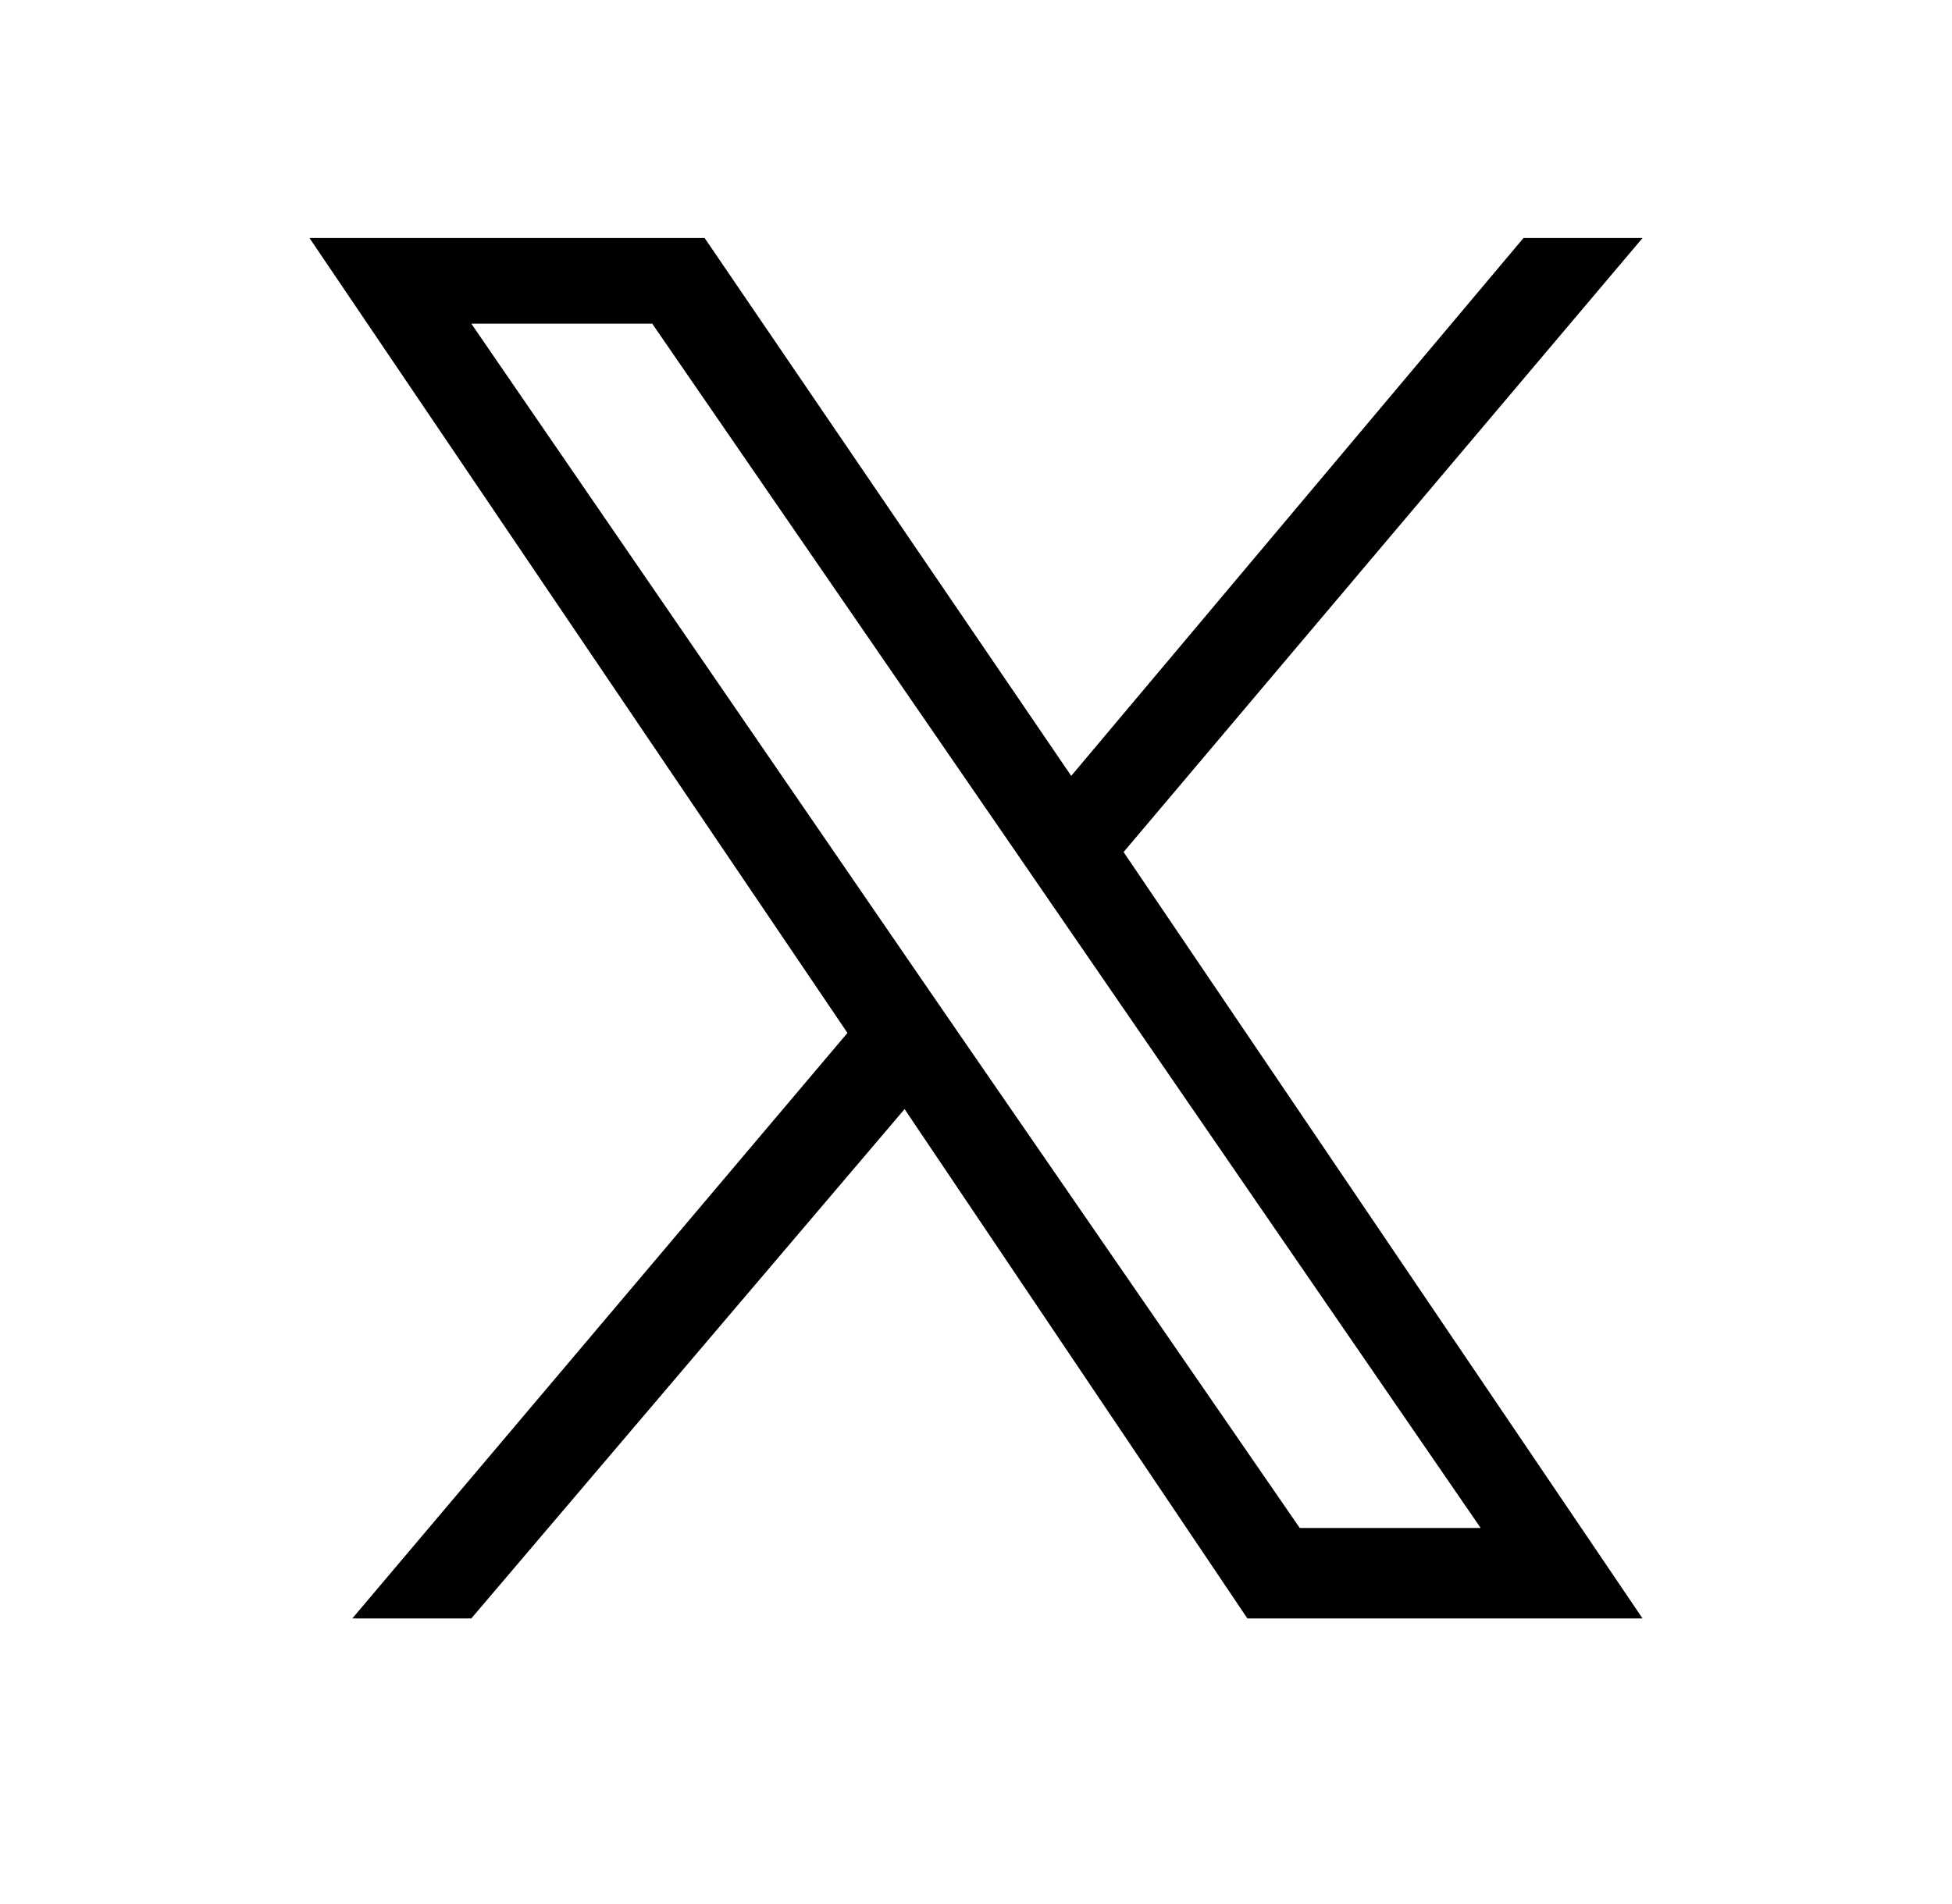
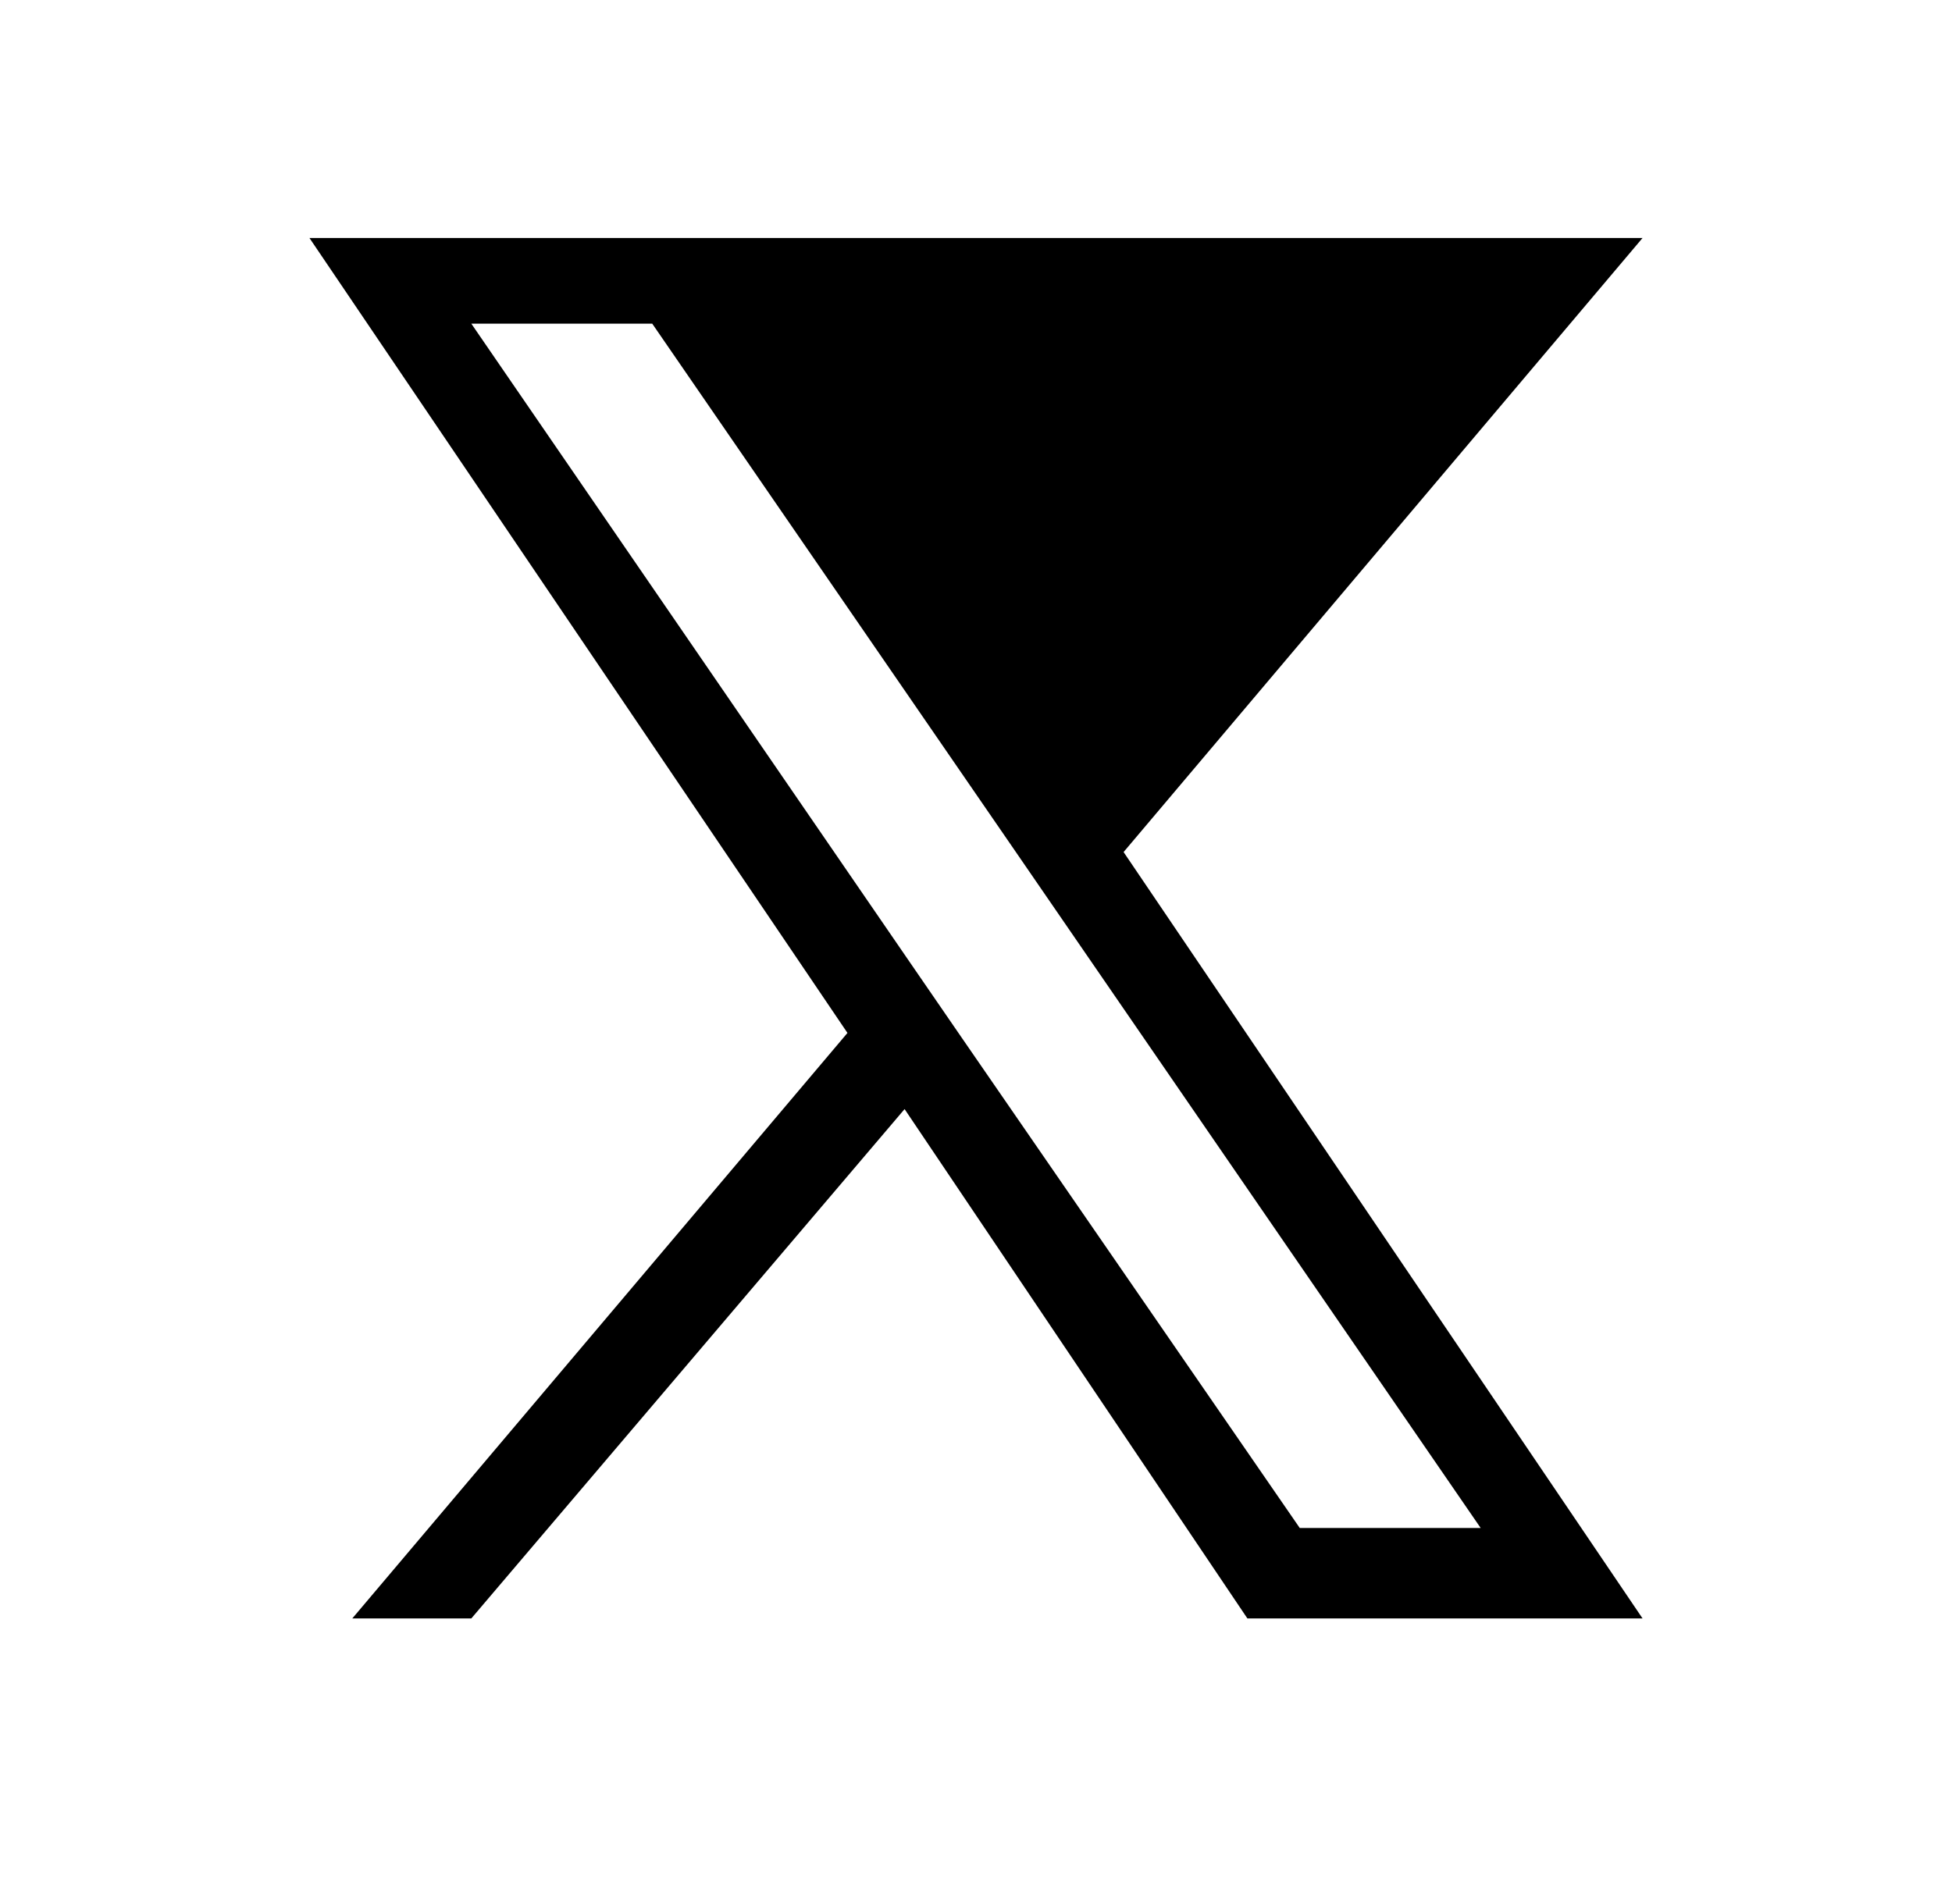
<svg xmlns="http://www.w3.org/2000/svg" width="41" height="40" viewBox="0 0 41 40" fill="none">
-   <path d="M17.8 21.7L7.4 34h2.5L19 23.3 26.2 34h8.3L23.6 17.9 34.5 5H32l-9.5 11.3L14.8 5H6.5l11.3 16.7zm3.4-4l1.1 1.6 8.8 12.8h-3.8l-7.1-10.3-1.1-1.6L9.9 6.8h3.8l7.5 10.9z" fill="#000" />
+   <path d="M17.8 21.7L7.4 34h2.5L19 23.3 26.2 34h8.3L23.6 17.9 34.5 5H32L14.8 5H6.5l11.3 16.7zm3.4-4l1.1 1.6 8.8 12.8h-3.8l-7.1-10.3-1.1-1.6L9.9 6.8h3.8l7.5 10.9z" fill="#000" />
</svg>